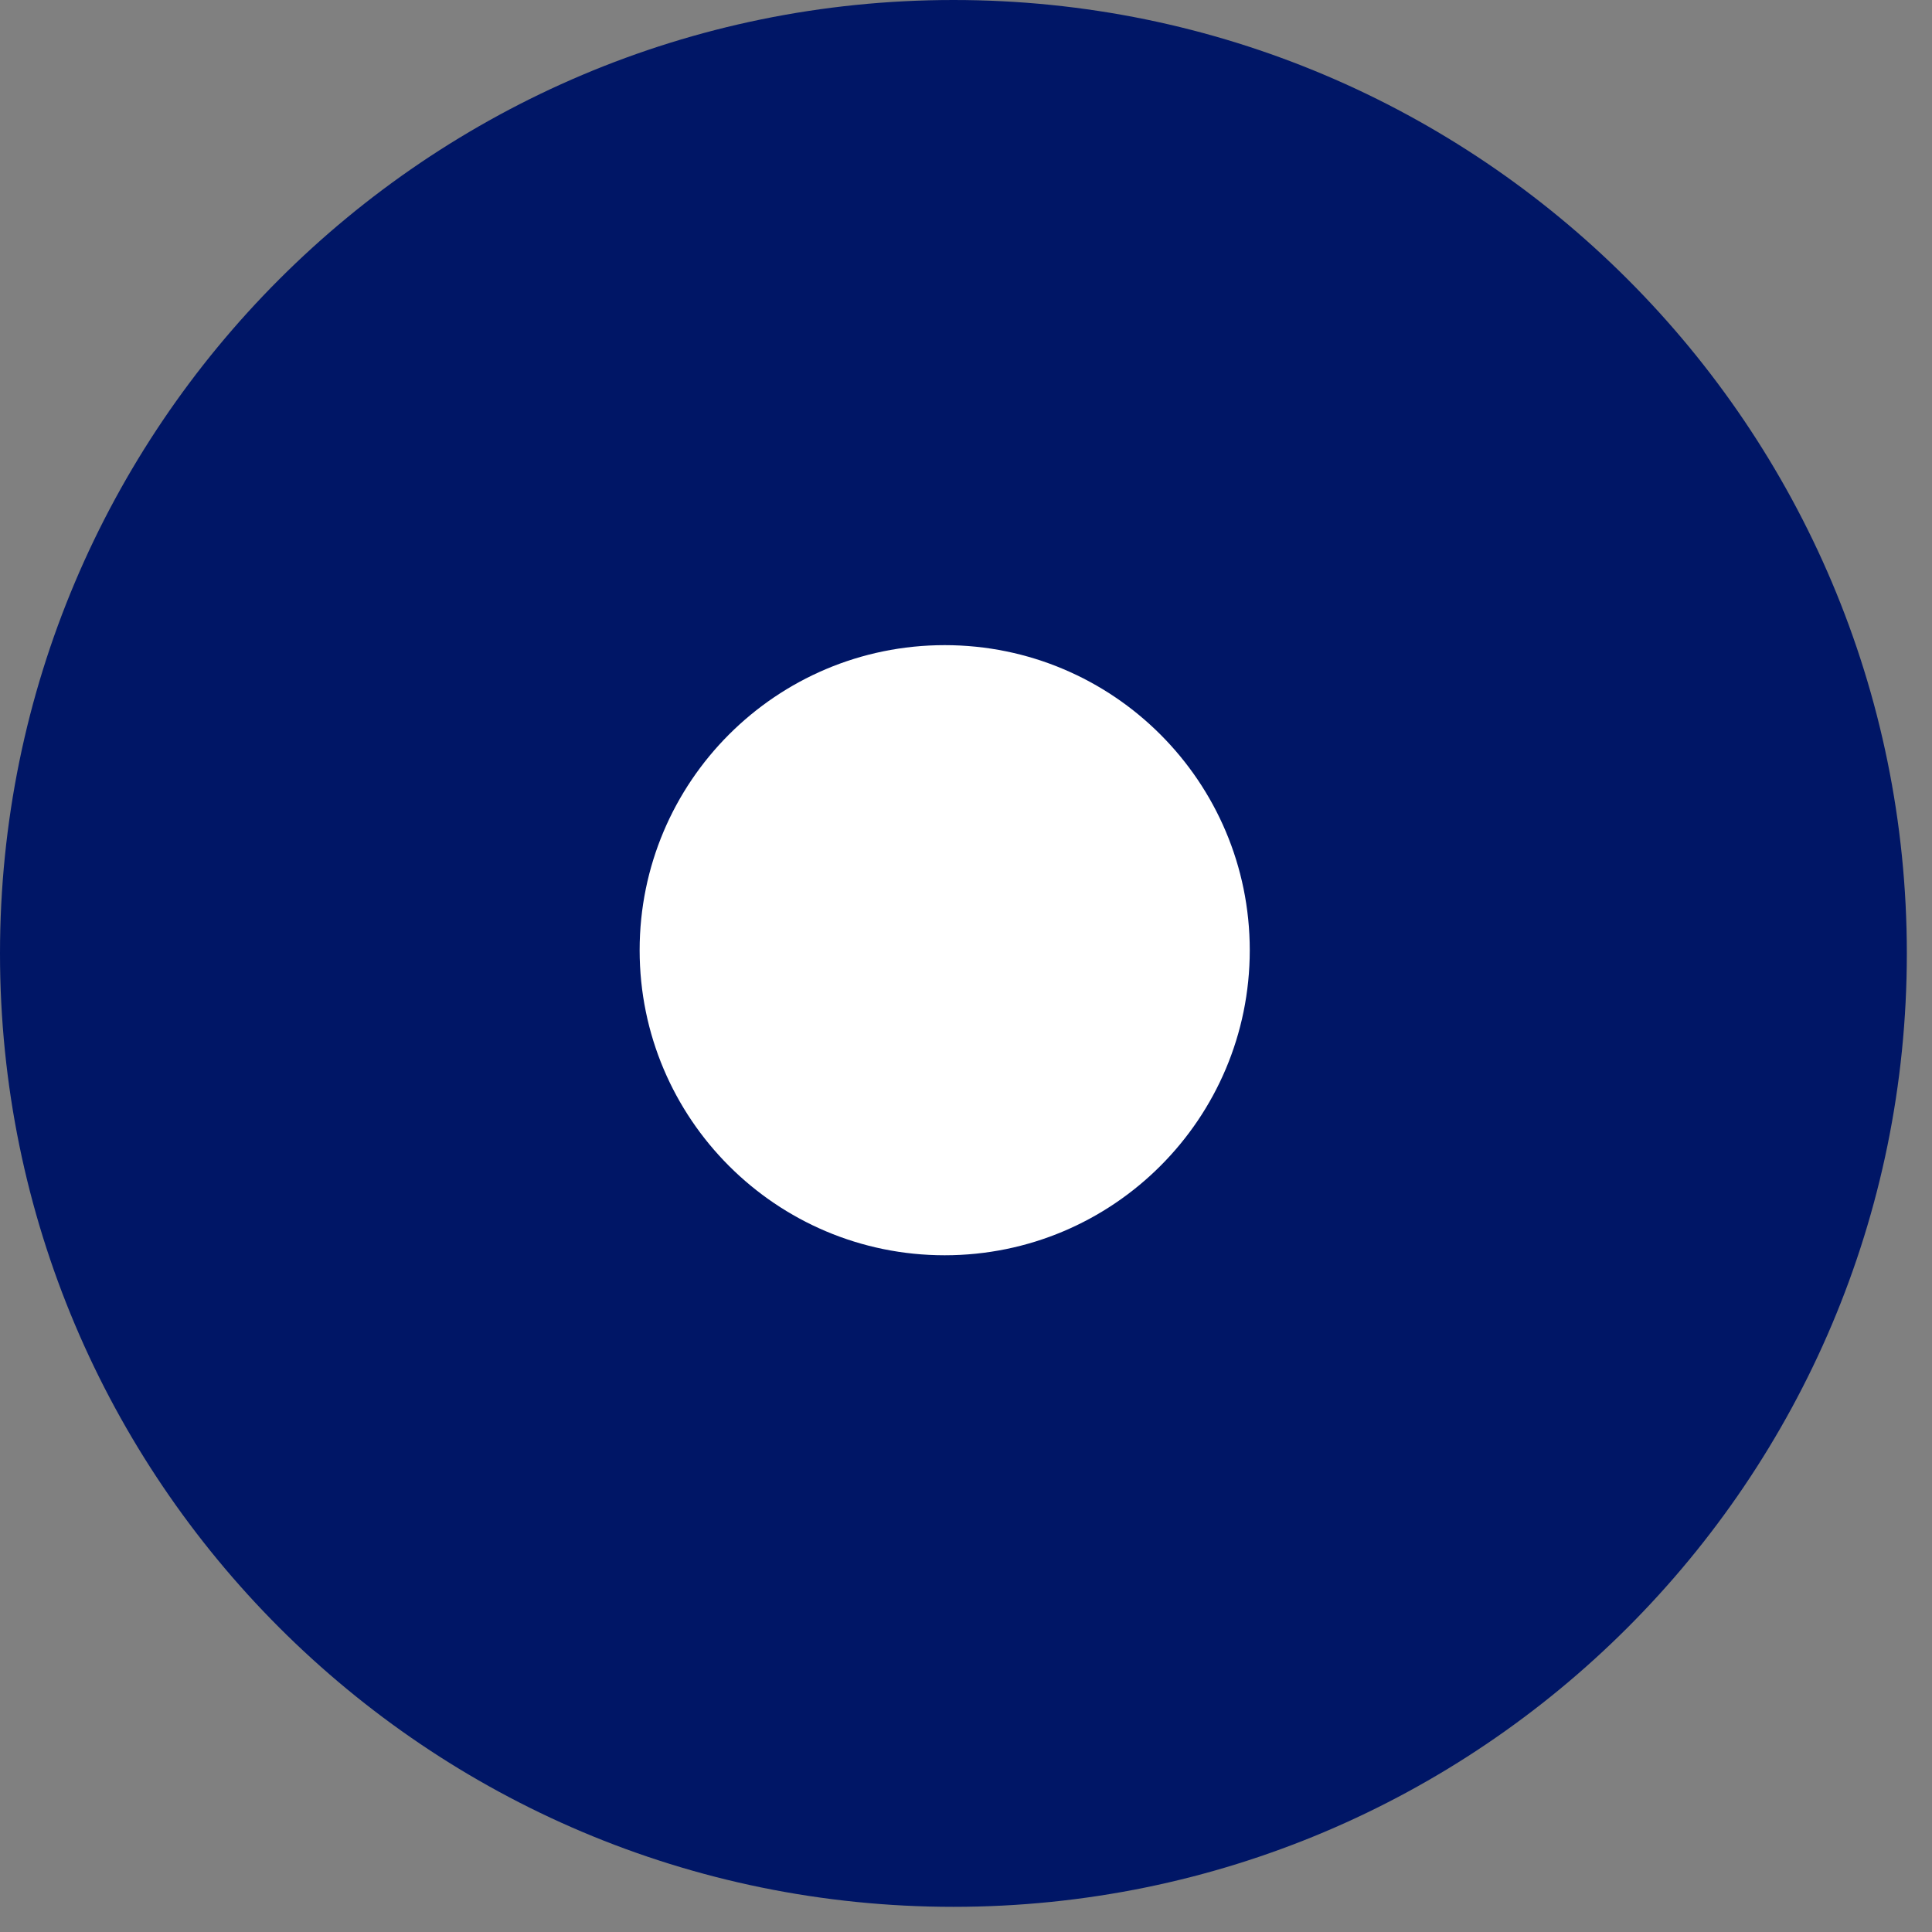
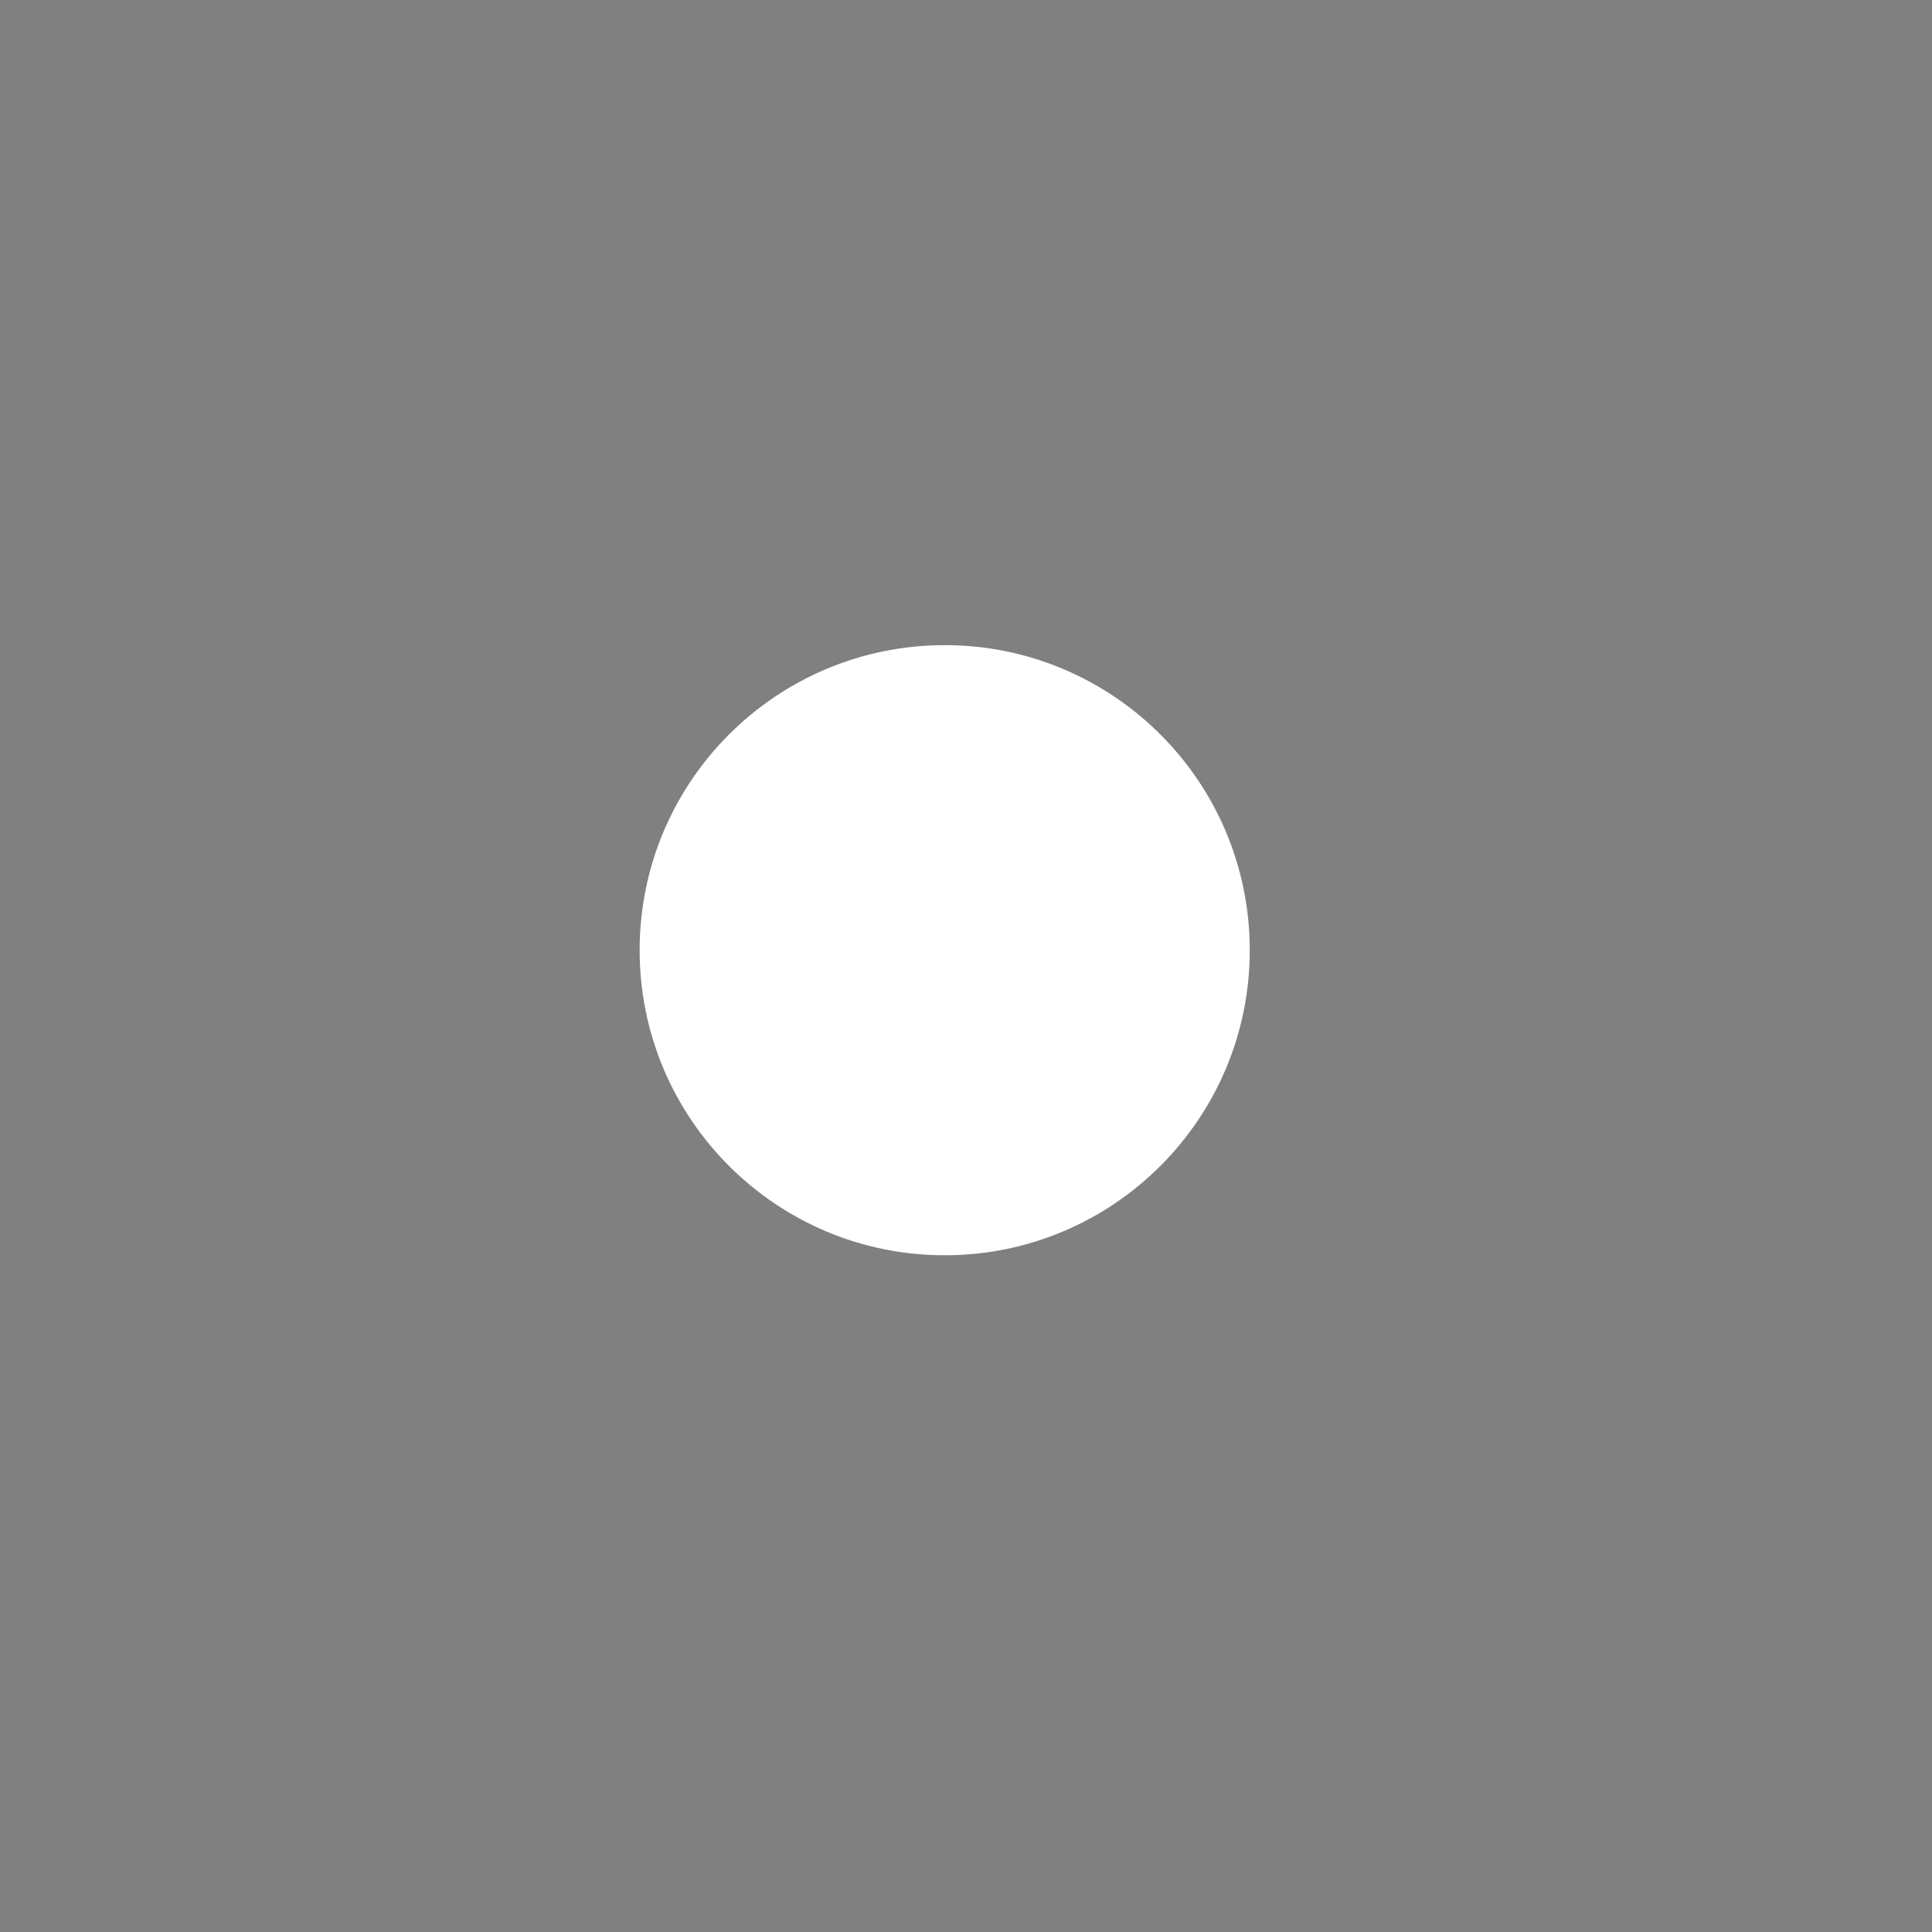
<svg xmlns="http://www.w3.org/2000/svg" width="40px" height="40px" viewBox="0 0 40 40" version="1.1">
  <rect x="0" y="0" width="40" height="40" fill="#808080" stroke="none" />
  <title>Group 20 Copy</title>
  <desc>Created with Sketch.</desc>
  <g id="Page-1" stroke="none" stroke-width="1" fill="none" fill-rule="evenodd">
    <g id="Partner_plus_LP_1440" transform="translate(-695, -2527)">
      <g id="Group-14" transform="translate(695, 2527)">
        <g id="Group-20-Copy">
-           <path d="M19.74,39.479 C8.838,39.479 -1.10489395e-12,30.641 -1.10489395e-12,19.74 C-1.10489395e-12,8.838 8.838,-1.11199938e-12 19.74,-1.11199938e-12 C30.641,-1.11199938e-12 39.479,8.838 39.479,19.74 C39.479,30.641 30.641,39.479 19.74,39.479 Z" id="Fill-65" fill="#001666" />
          <path d="M19.559,25.989 C16.071,25.989 13.243,23.161 13.243,19.673 C13.243,16.185 16.071,13.357 19.559,13.357 C23.047,13.357 25.875,16.185 25.875,19.673 C25.875,23.161 23.047,25.989 19.559,25.989 Z" id="Fill-37-Copy" fill="#FFFFFF" />
        </g>
      </g>
    </g>
  </g>
</svg>